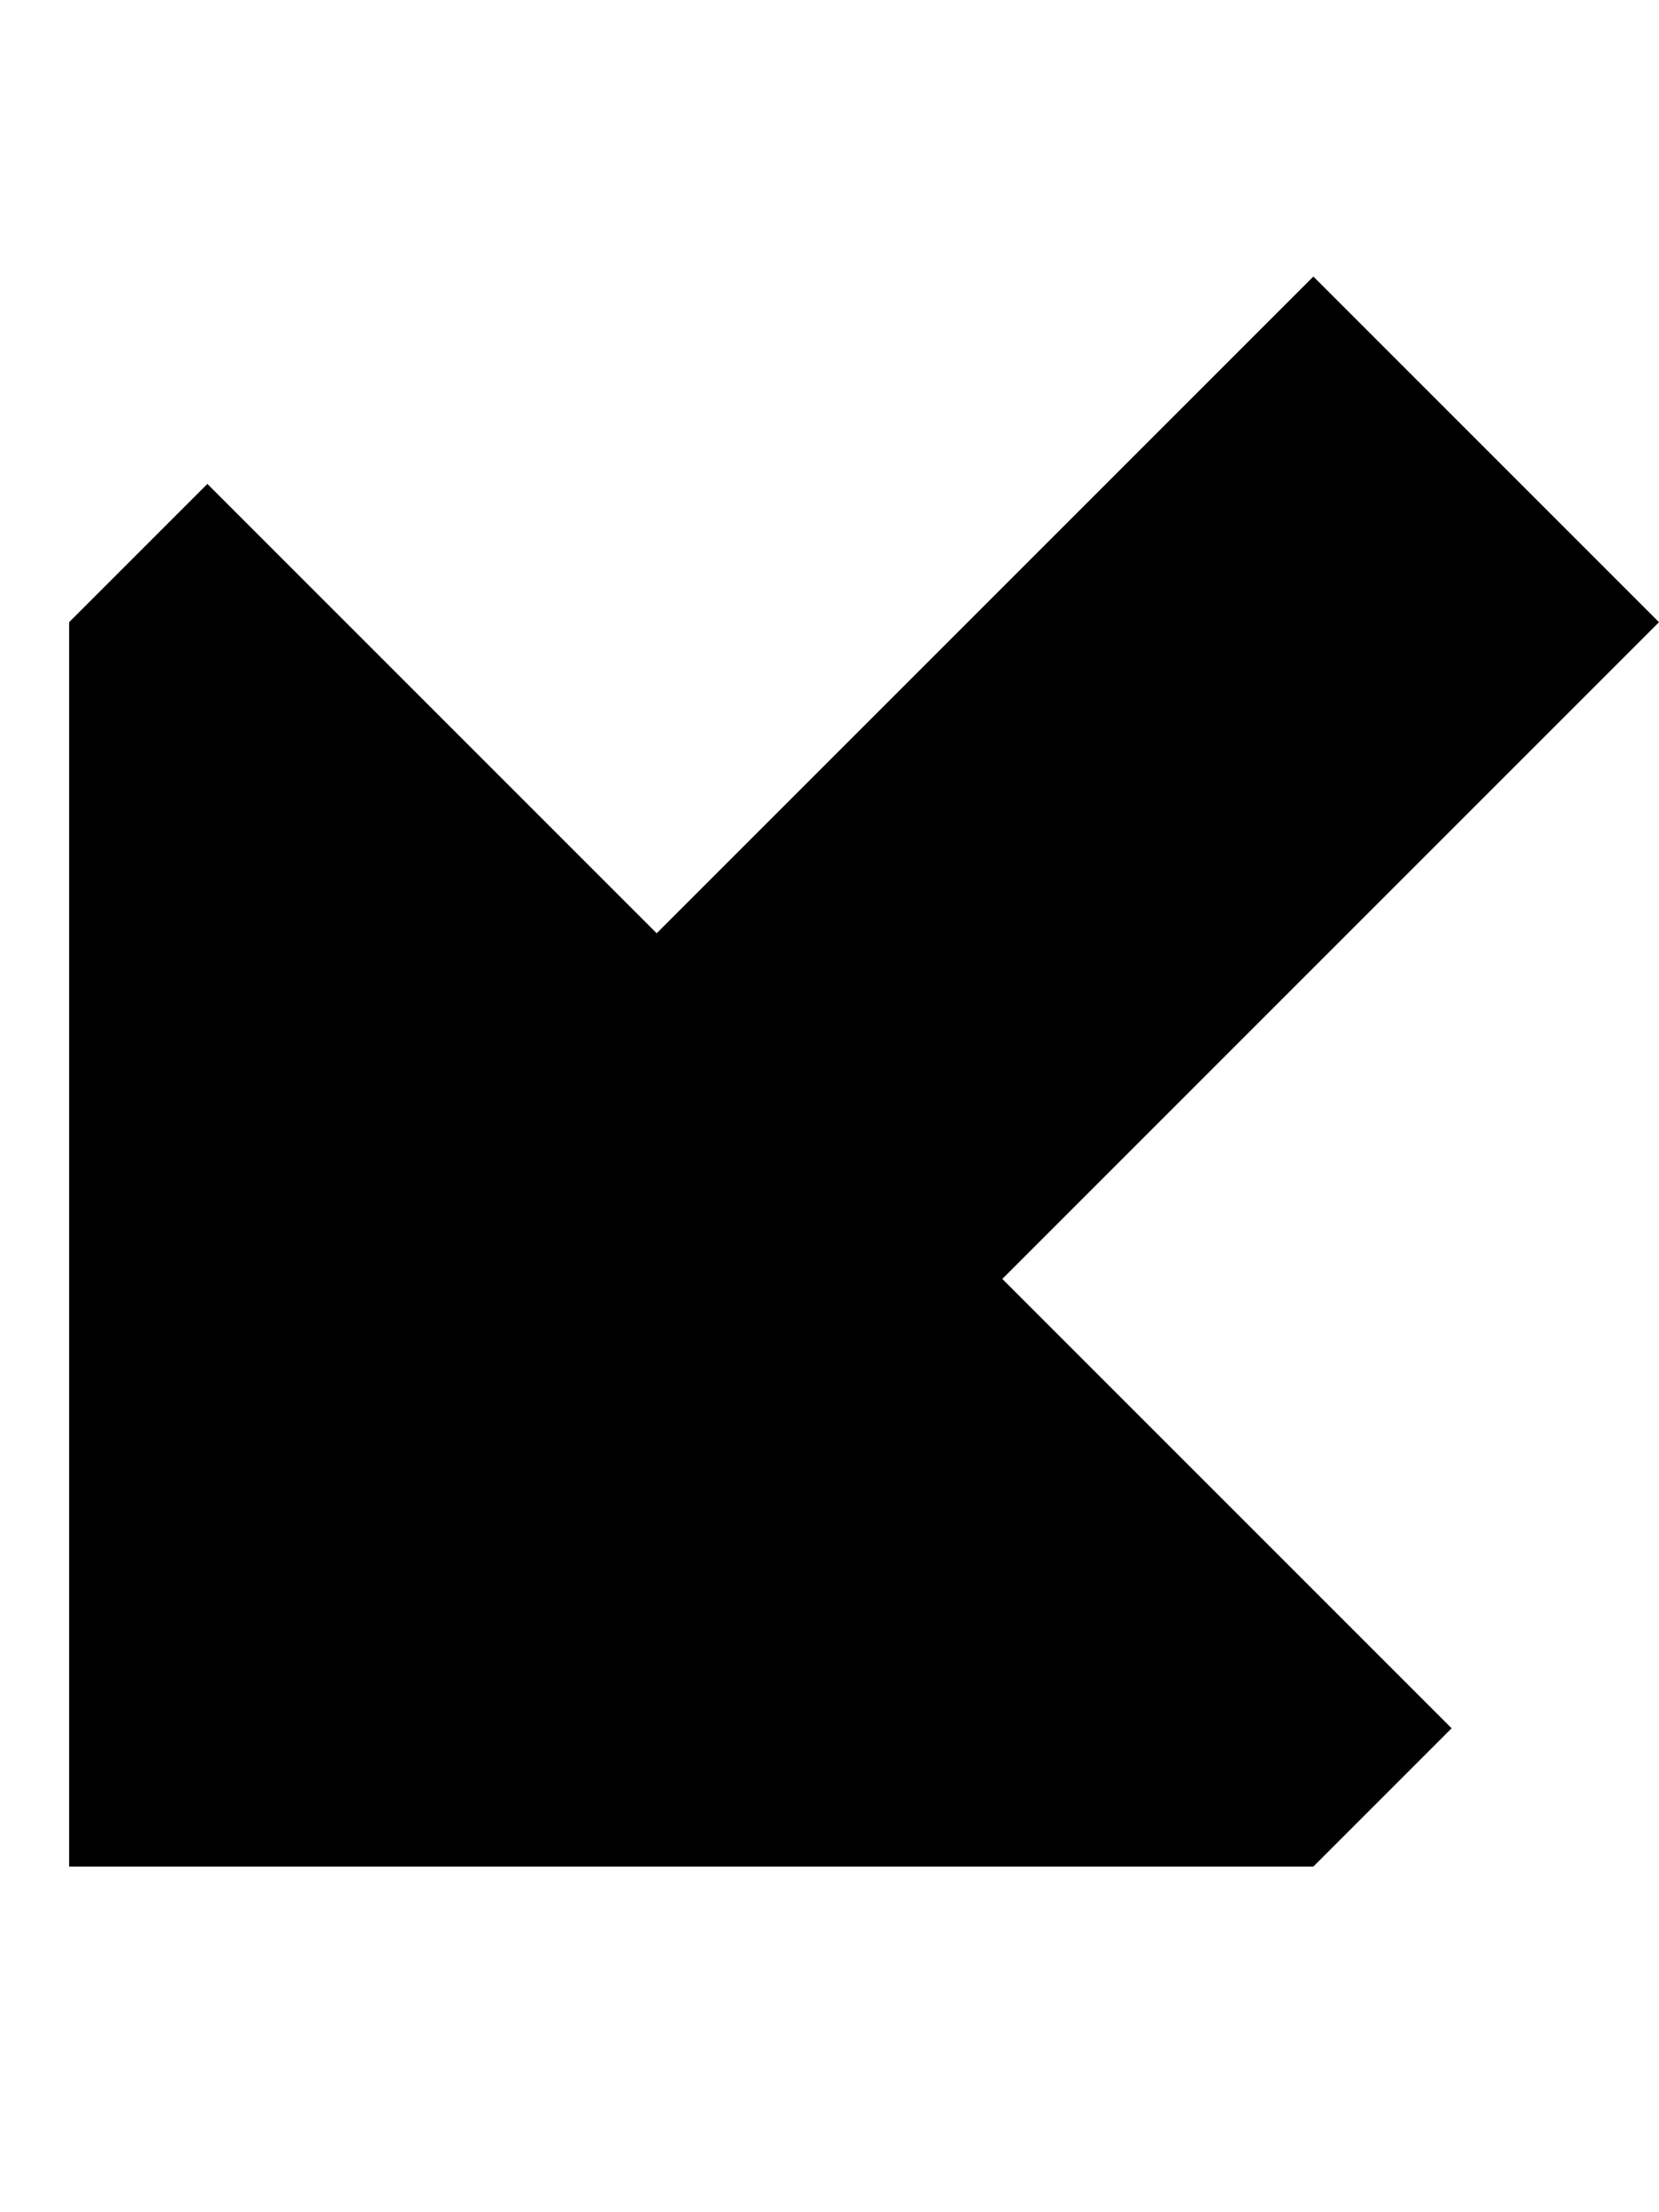
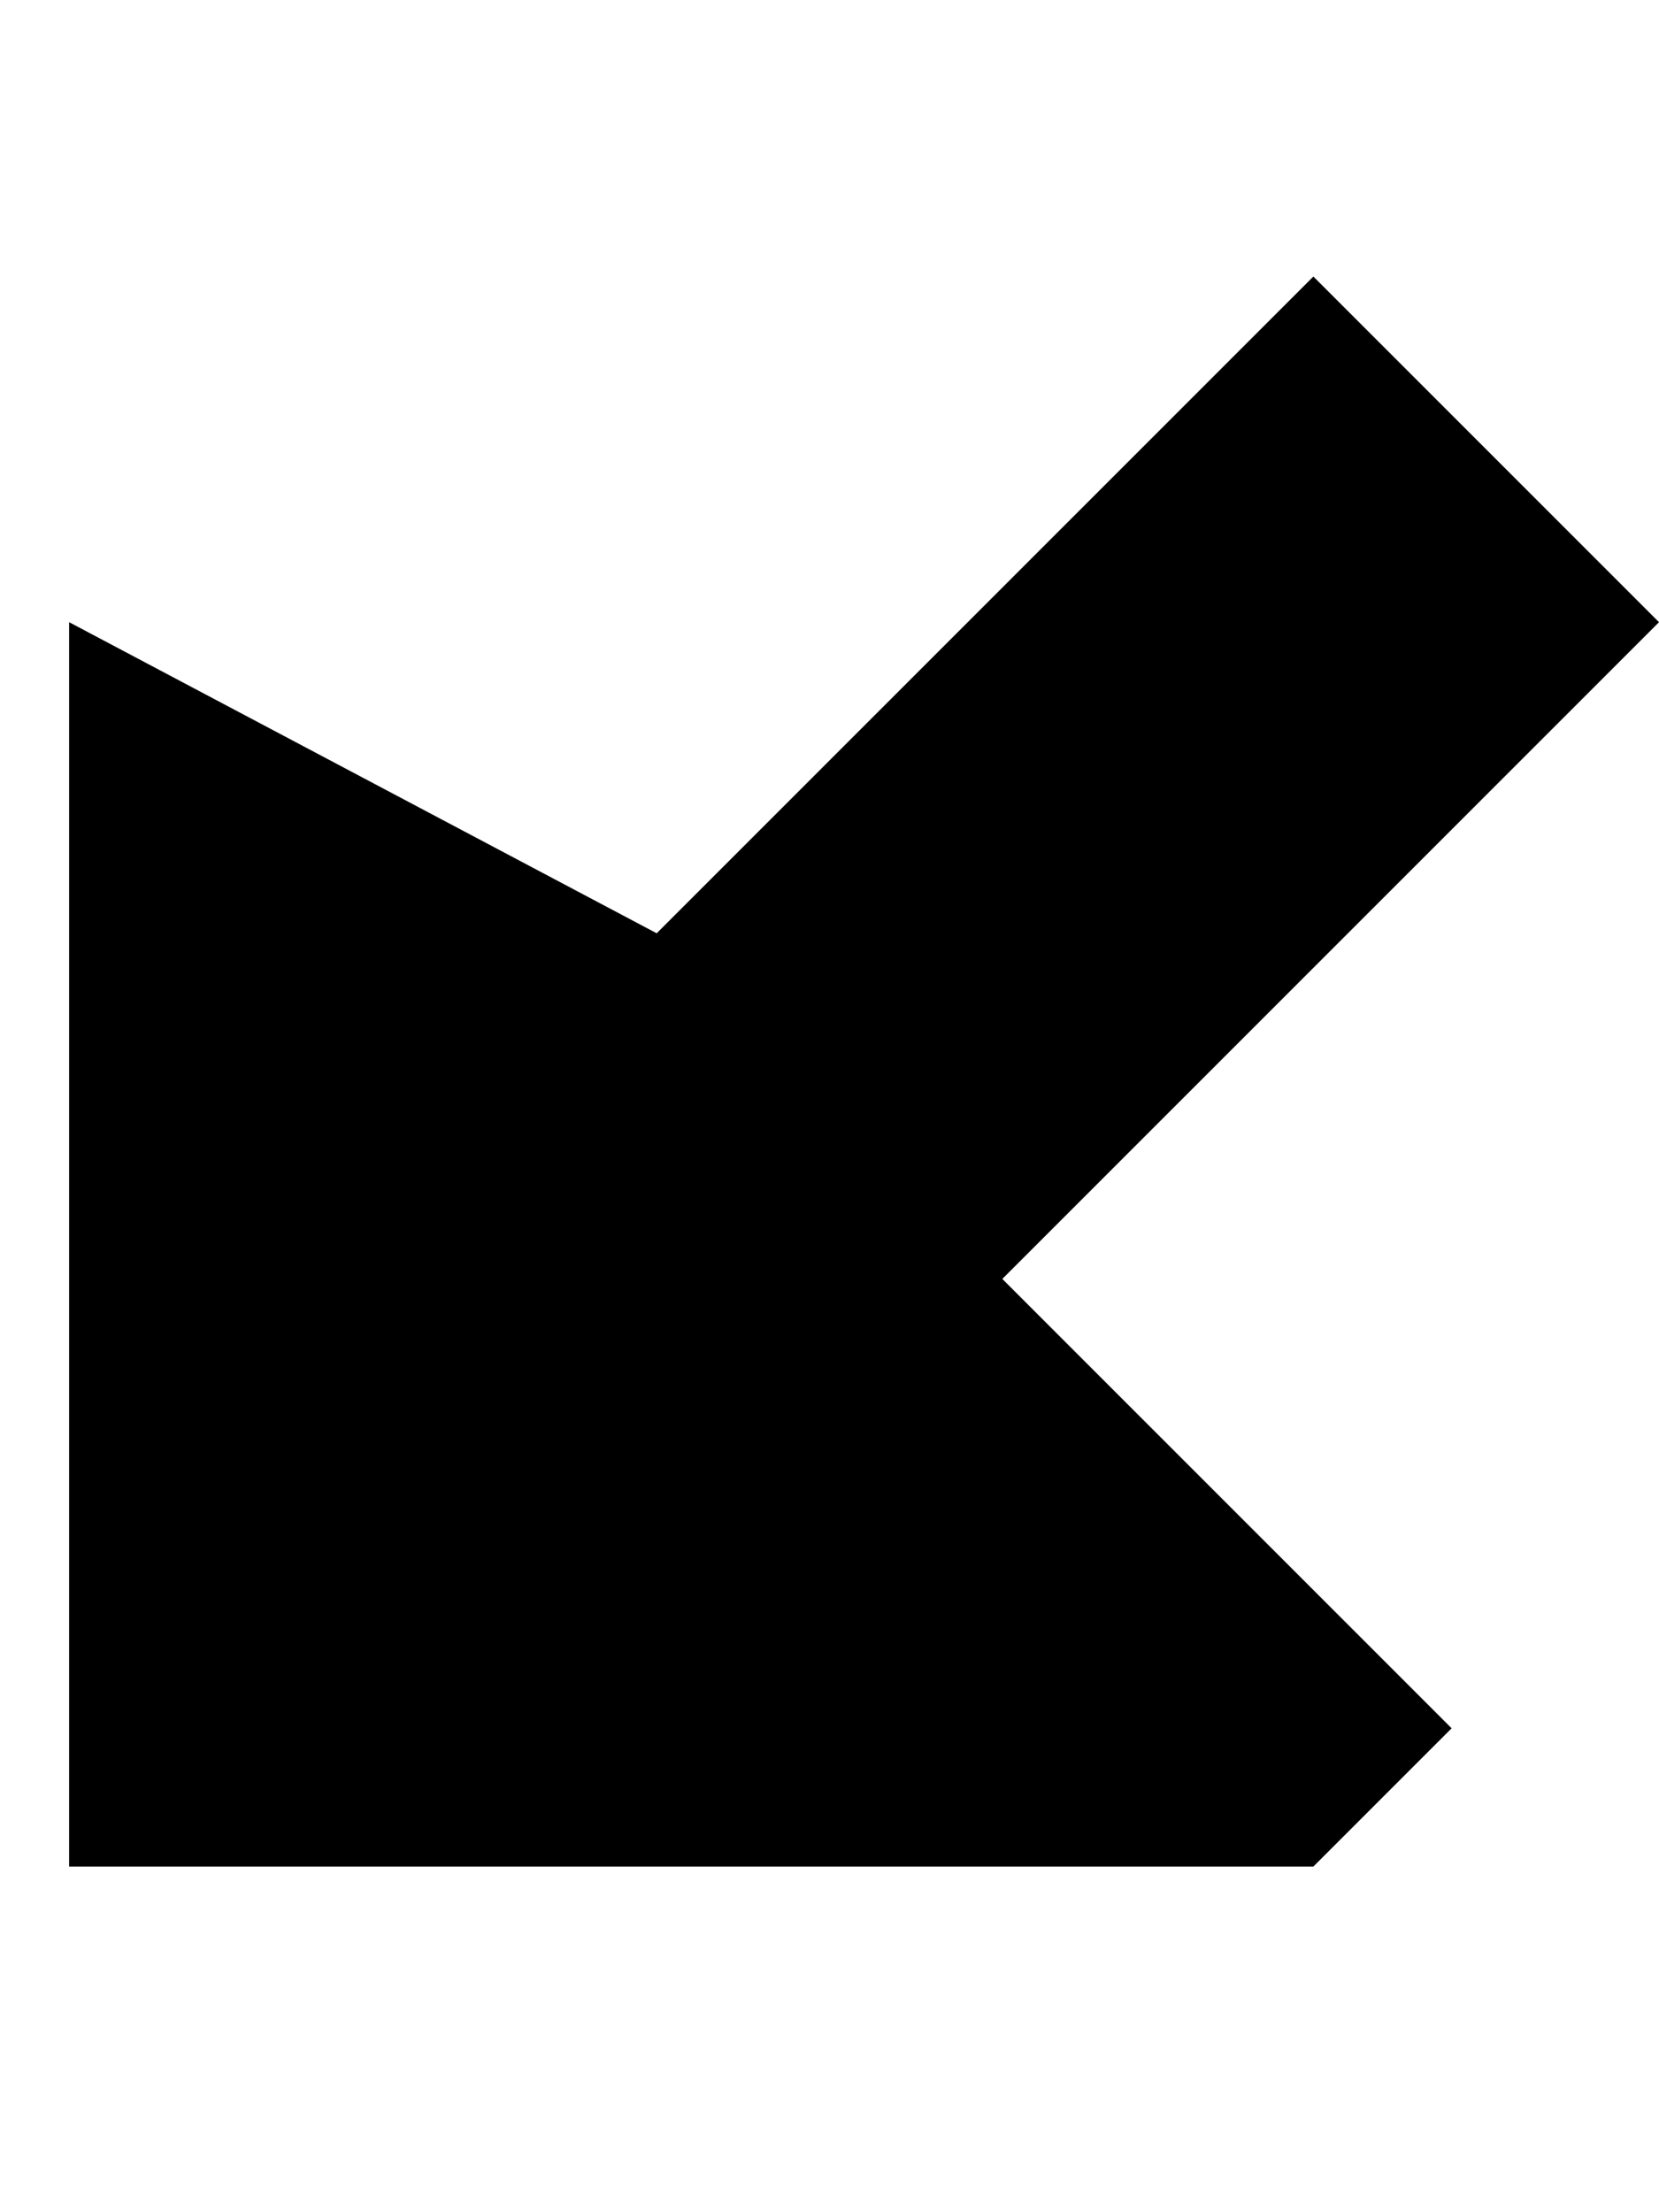
<svg xmlns="http://www.w3.org/2000/svg" viewBox="0 0 384 512">
-   <path d="M16 432V144l32-32L152 216 304 64l80 80L232 296 336 400l-32 32H16z" />
+   <path d="M16 432V144L152 216 304 64l80 80L232 296 336 400l-32 32H16z" />
</svg>